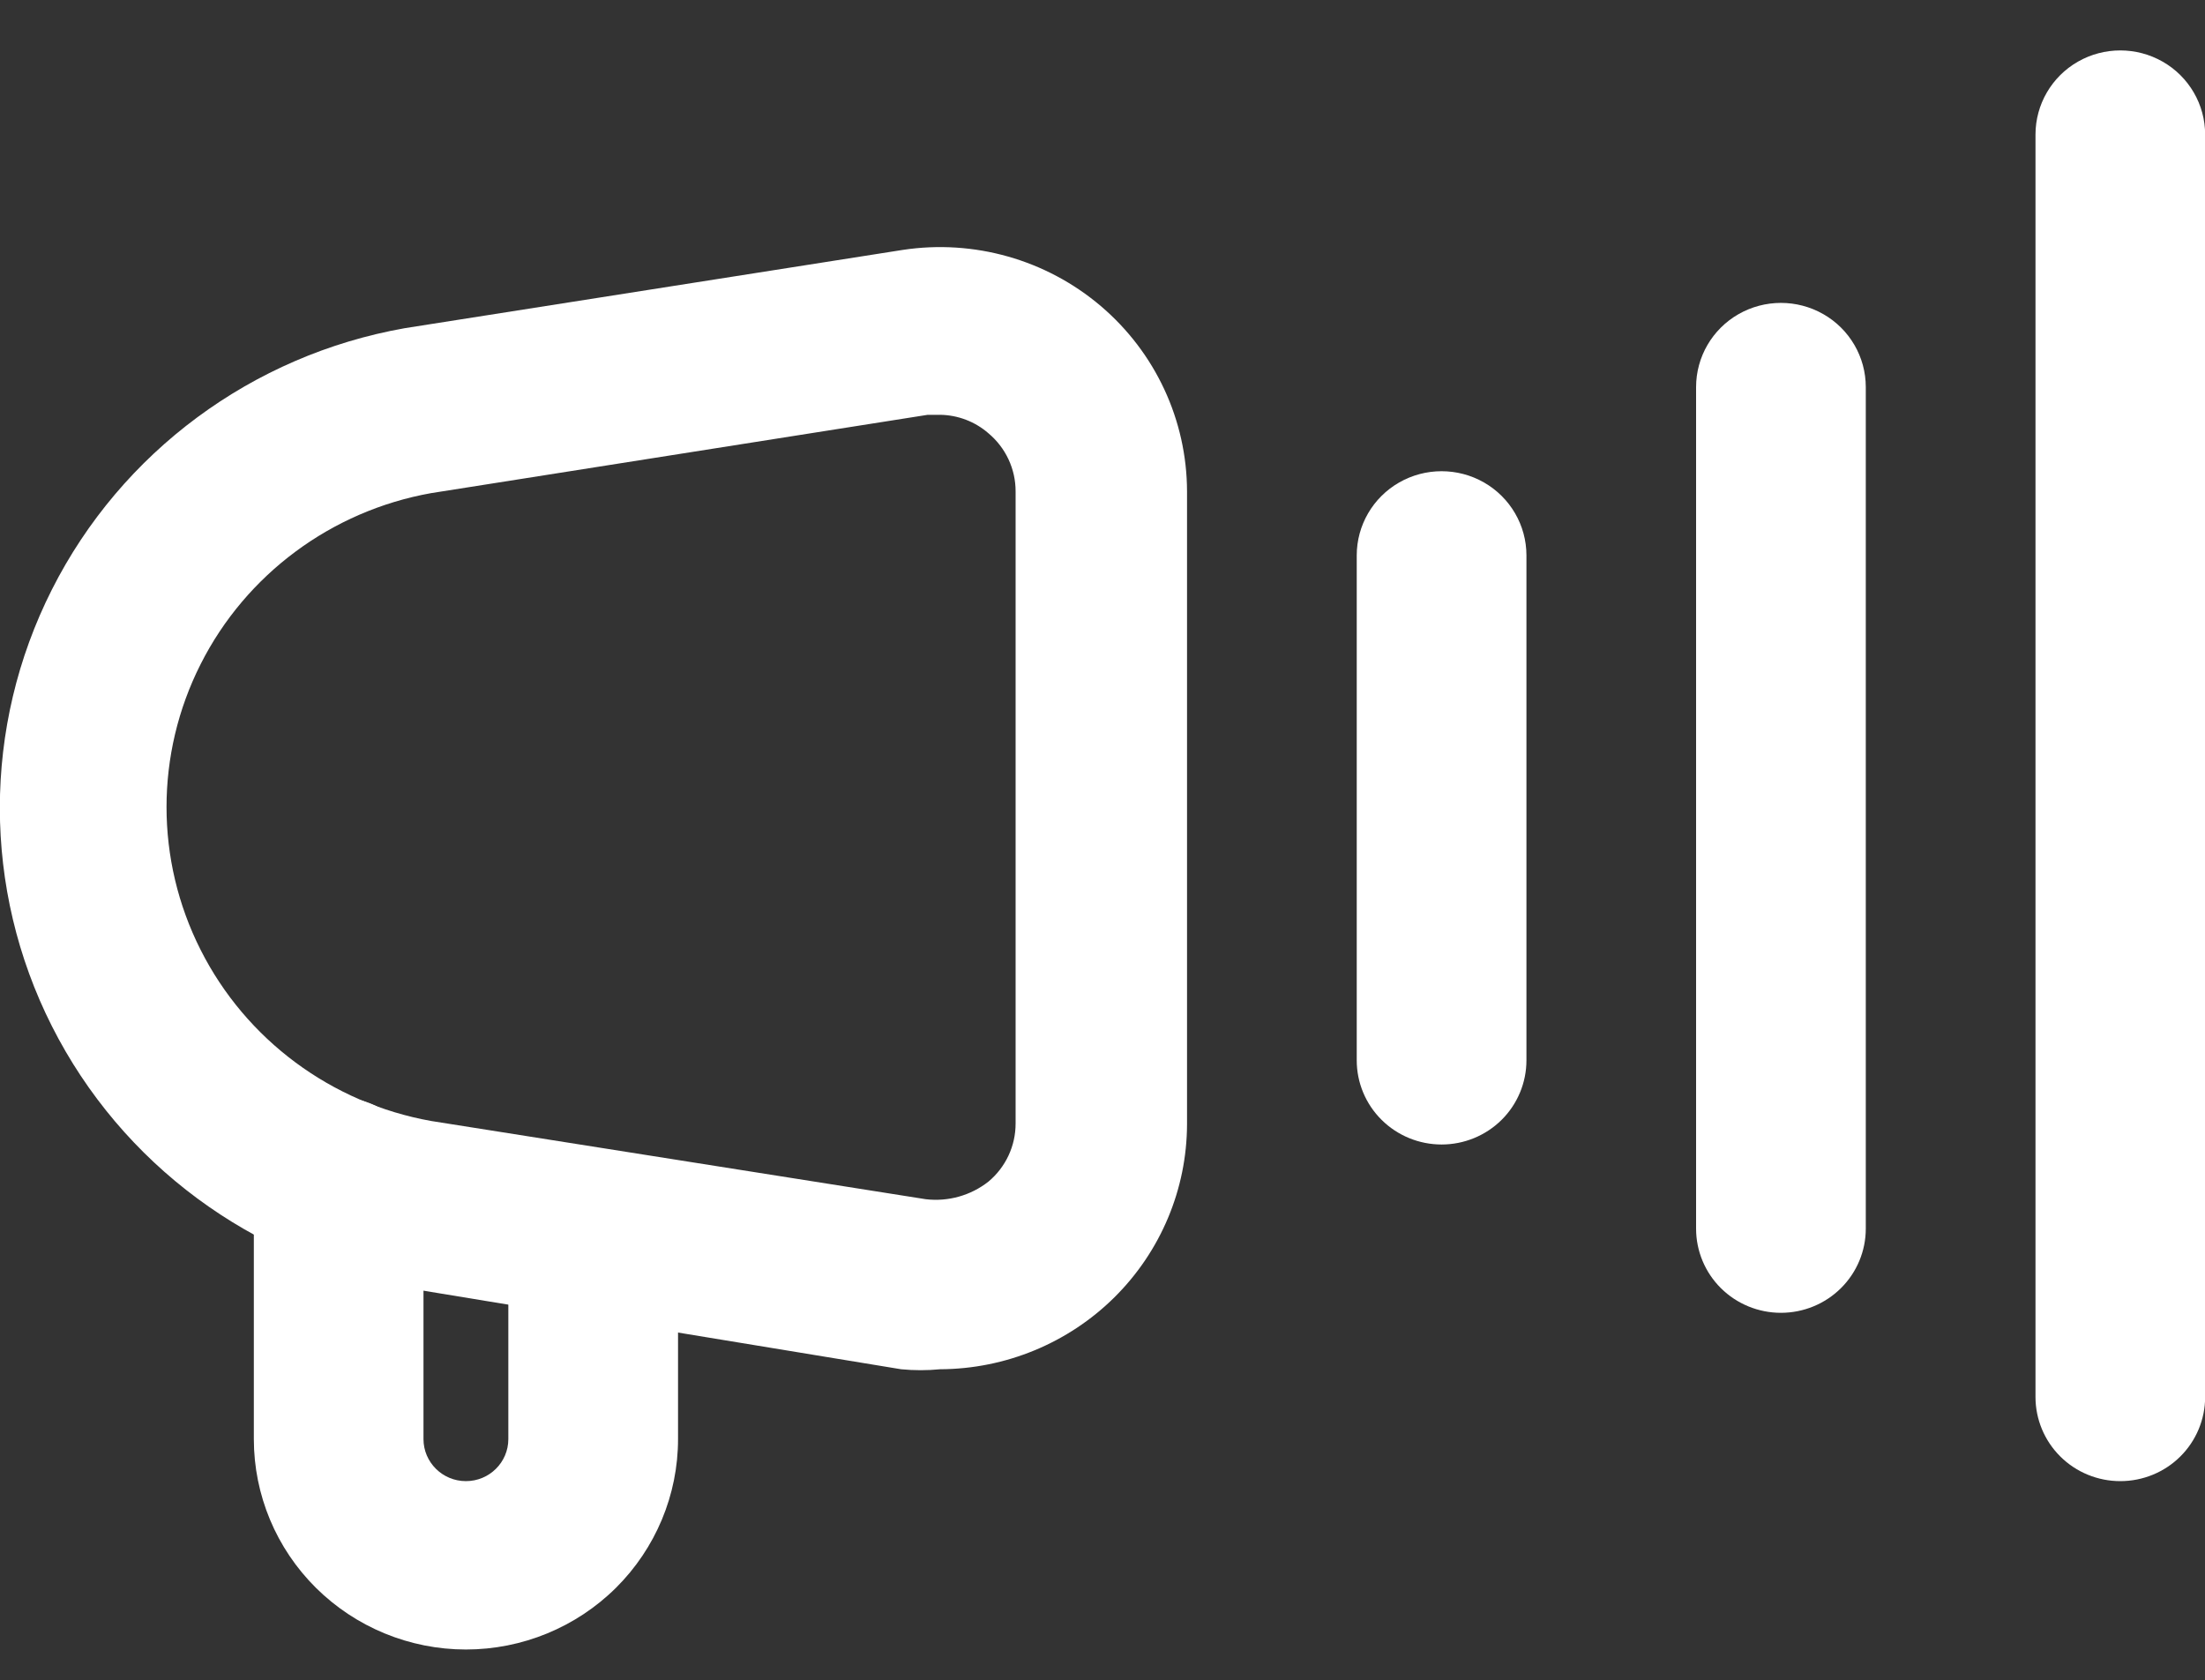
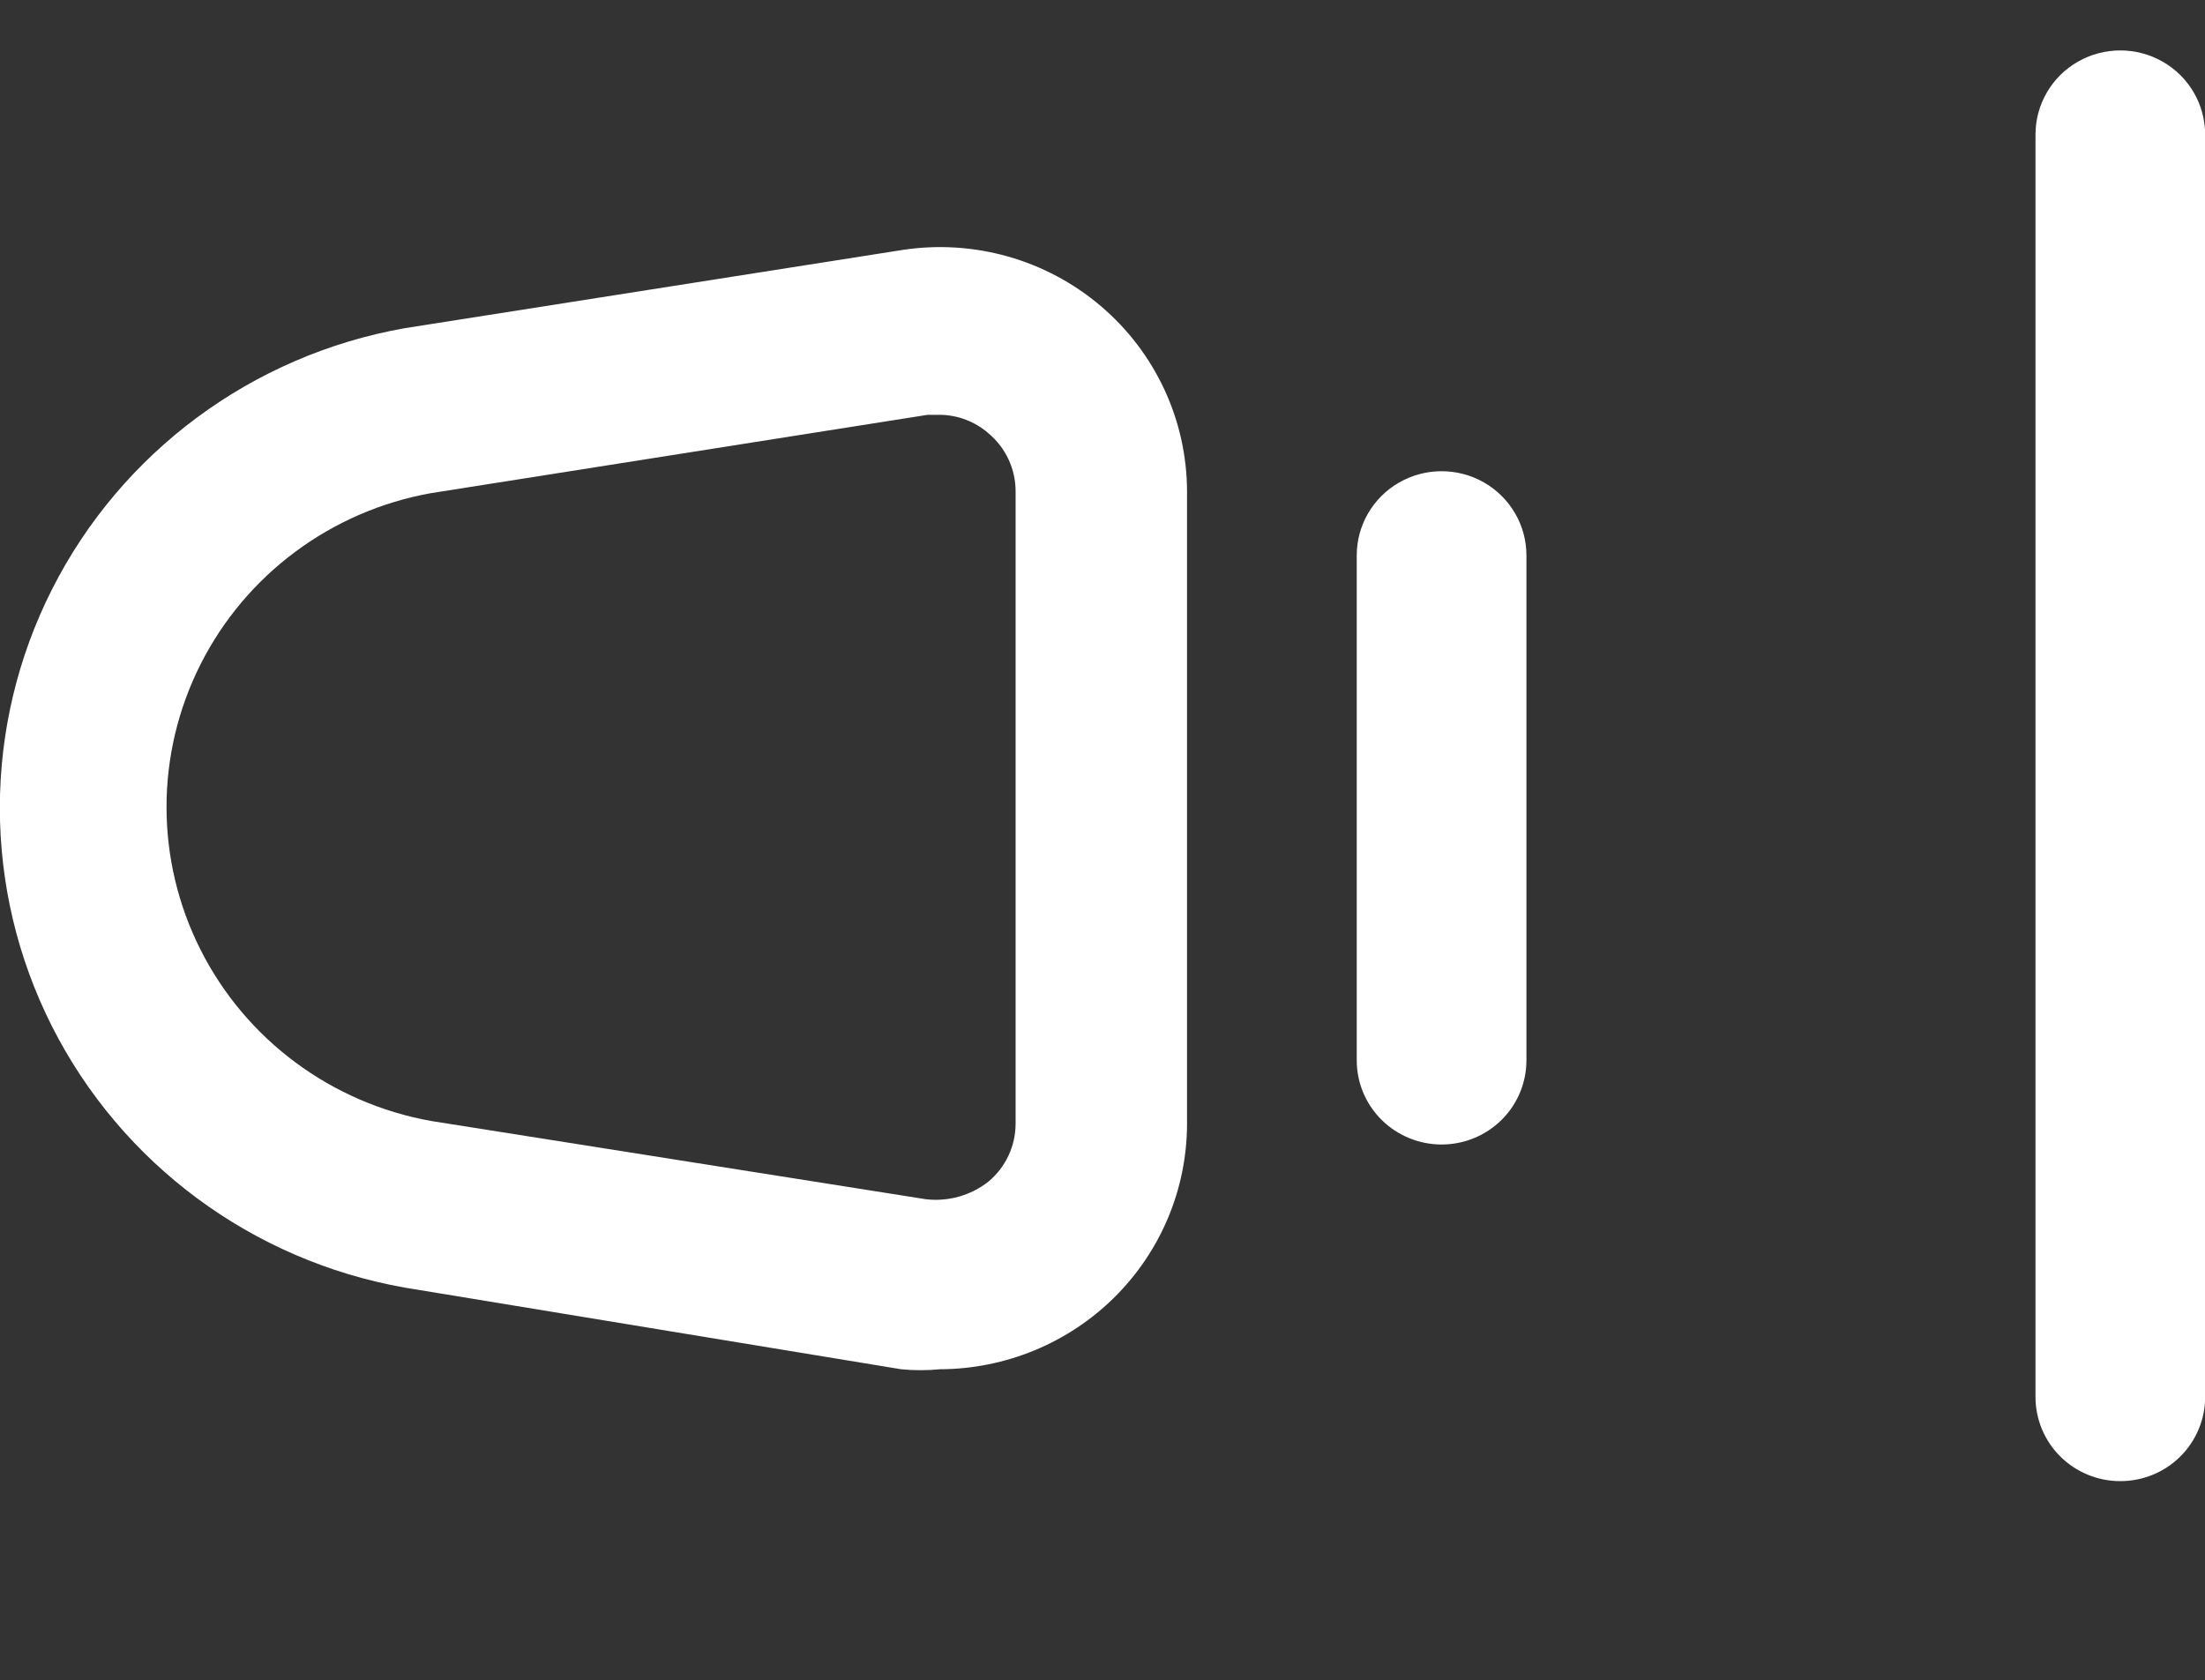
<svg xmlns="http://www.w3.org/2000/svg" preserveAspectRatio="xMidYMid slice" width="500px" height="381px" viewBox="0 0 42 32" fill="none">
  <rect x="0" y="0" width="42" height="32" fill="#333333" stroke="none" />
  <path d="M17.908 26.081C17.661 26.105 17.412 26.105 17.165 26.081L7.712 24.526C4.806 24.012 2.315 22.166 0.992 19.548C-0.331 16.93 -0.331 13.846 0.992 11.228C2.315 8.61 4.806 6.765 7.712 6.251L17.197 4.76C18.551 4.555 19.927 4.945 20.967 5.829C22.007 6.713 22.607 8.002 22.61 9.361V21.416C22.606 22.652 22.109 23.836 21.228 24.71C20.347 25.583 19.154 26.076 17.908 26.081L17.908 26.081ZM17.908 7.902H17.666L8.213 9.393C6.314 9.732 4.687 10.94 3.823 12.652C2.958 14.364 2.958 16.38 3.823 18.092C4.687 19.805 6.314 21.012 8.213 21.352L17.633 22.842H17.633C18.061 22.893 18.491 22.772 18.829 22.506C19.157 22.231 19.346 21.826 19.345 21.4V9.36C19.346 8.934 19.157 8.529 18.829 8.254C18.574 8.031 18.247 7.906 17.907 7.901L17.908 7.902Z" fill="white" />
-   <path d="M8.876 31.419C7.805 31.419 6.778 30.996 6.02 30.245C5.262 29.493 4.837 28.474 4.837 27.411V22.505C4.837 21.933 5.145 21.404 5.645 21.117C6.145 20.831 6.761 20.831 7.261 21.117C7.76 21.404 8.068 21.933 8.068 22.505V27.411C8.068 27.853 8.43 28.212 8.876 28.212C9.323 28.212 9.684 27.853 9.684 27.411V23.483C9.684 22.91 9.992 22.381 10.492 22.095C10.992 21.809 11.608 21.809 12.108 22.095C12.608 22.381 12.916 22.91 12.916 23.483V27.411C12.916 28.474 12.49 29.493 11.733 30.245C10.975 30.996 9.948 31.419 8.876 31.419Z" fill="white" />
  <path d="M27.458 21.8C27.03 21.8 26.618 21.631 26.316 21.331C26.012 21.03 25.842 20.622 25.842 20.197V10.579C25.842 10.006 26.15 9.477 26.65 9.19C27.15 8.904 27.766 8.904 28.266 9.19C28.766 9.477 29.074 10.006 29.074 10.579V20.197C29.074 20.622 28.904 21.03 28.601 21.331C28.298 21.631 27.887 21.8 27.458 21.8Z" fill="white" />
-   <path d="M33.921 25.006C33.492 25.006 33.081 24.837 32.778 24.537C32.475 24.236 32.305 23.828 32.305 23.403V7.373C32.305 6.8 32.613 6.27 33.113 5.984C33.613 5.698 34.229 5.698 34.729 5.984C35.229 6.27 35.537 6.8 35.537 7.373V23.403C35.537 23.828 35.367 24.236 35.063 24.537C34.761 24.837 34.349 25.006 33.921 25.006Z" fill="white" />
  <path d="M40.384 28.212C39.956 28.212 39.545 28.044 39.242 27.743C38.939 27.442 38.769 27.034 38.769 26.609V2.563C38.769 1.991 39.077 1.461 39.576 1.175C40.076 0.889 40.692 0.889 41.192 1.175C41.692 1.461 42 1.991 42 2.563V26.609C42 27.034 41.83 27.442 41.527 27.743C41.224 28.044 40.813 28.212 40.384 28.212Z" fill="white" />
</svg>